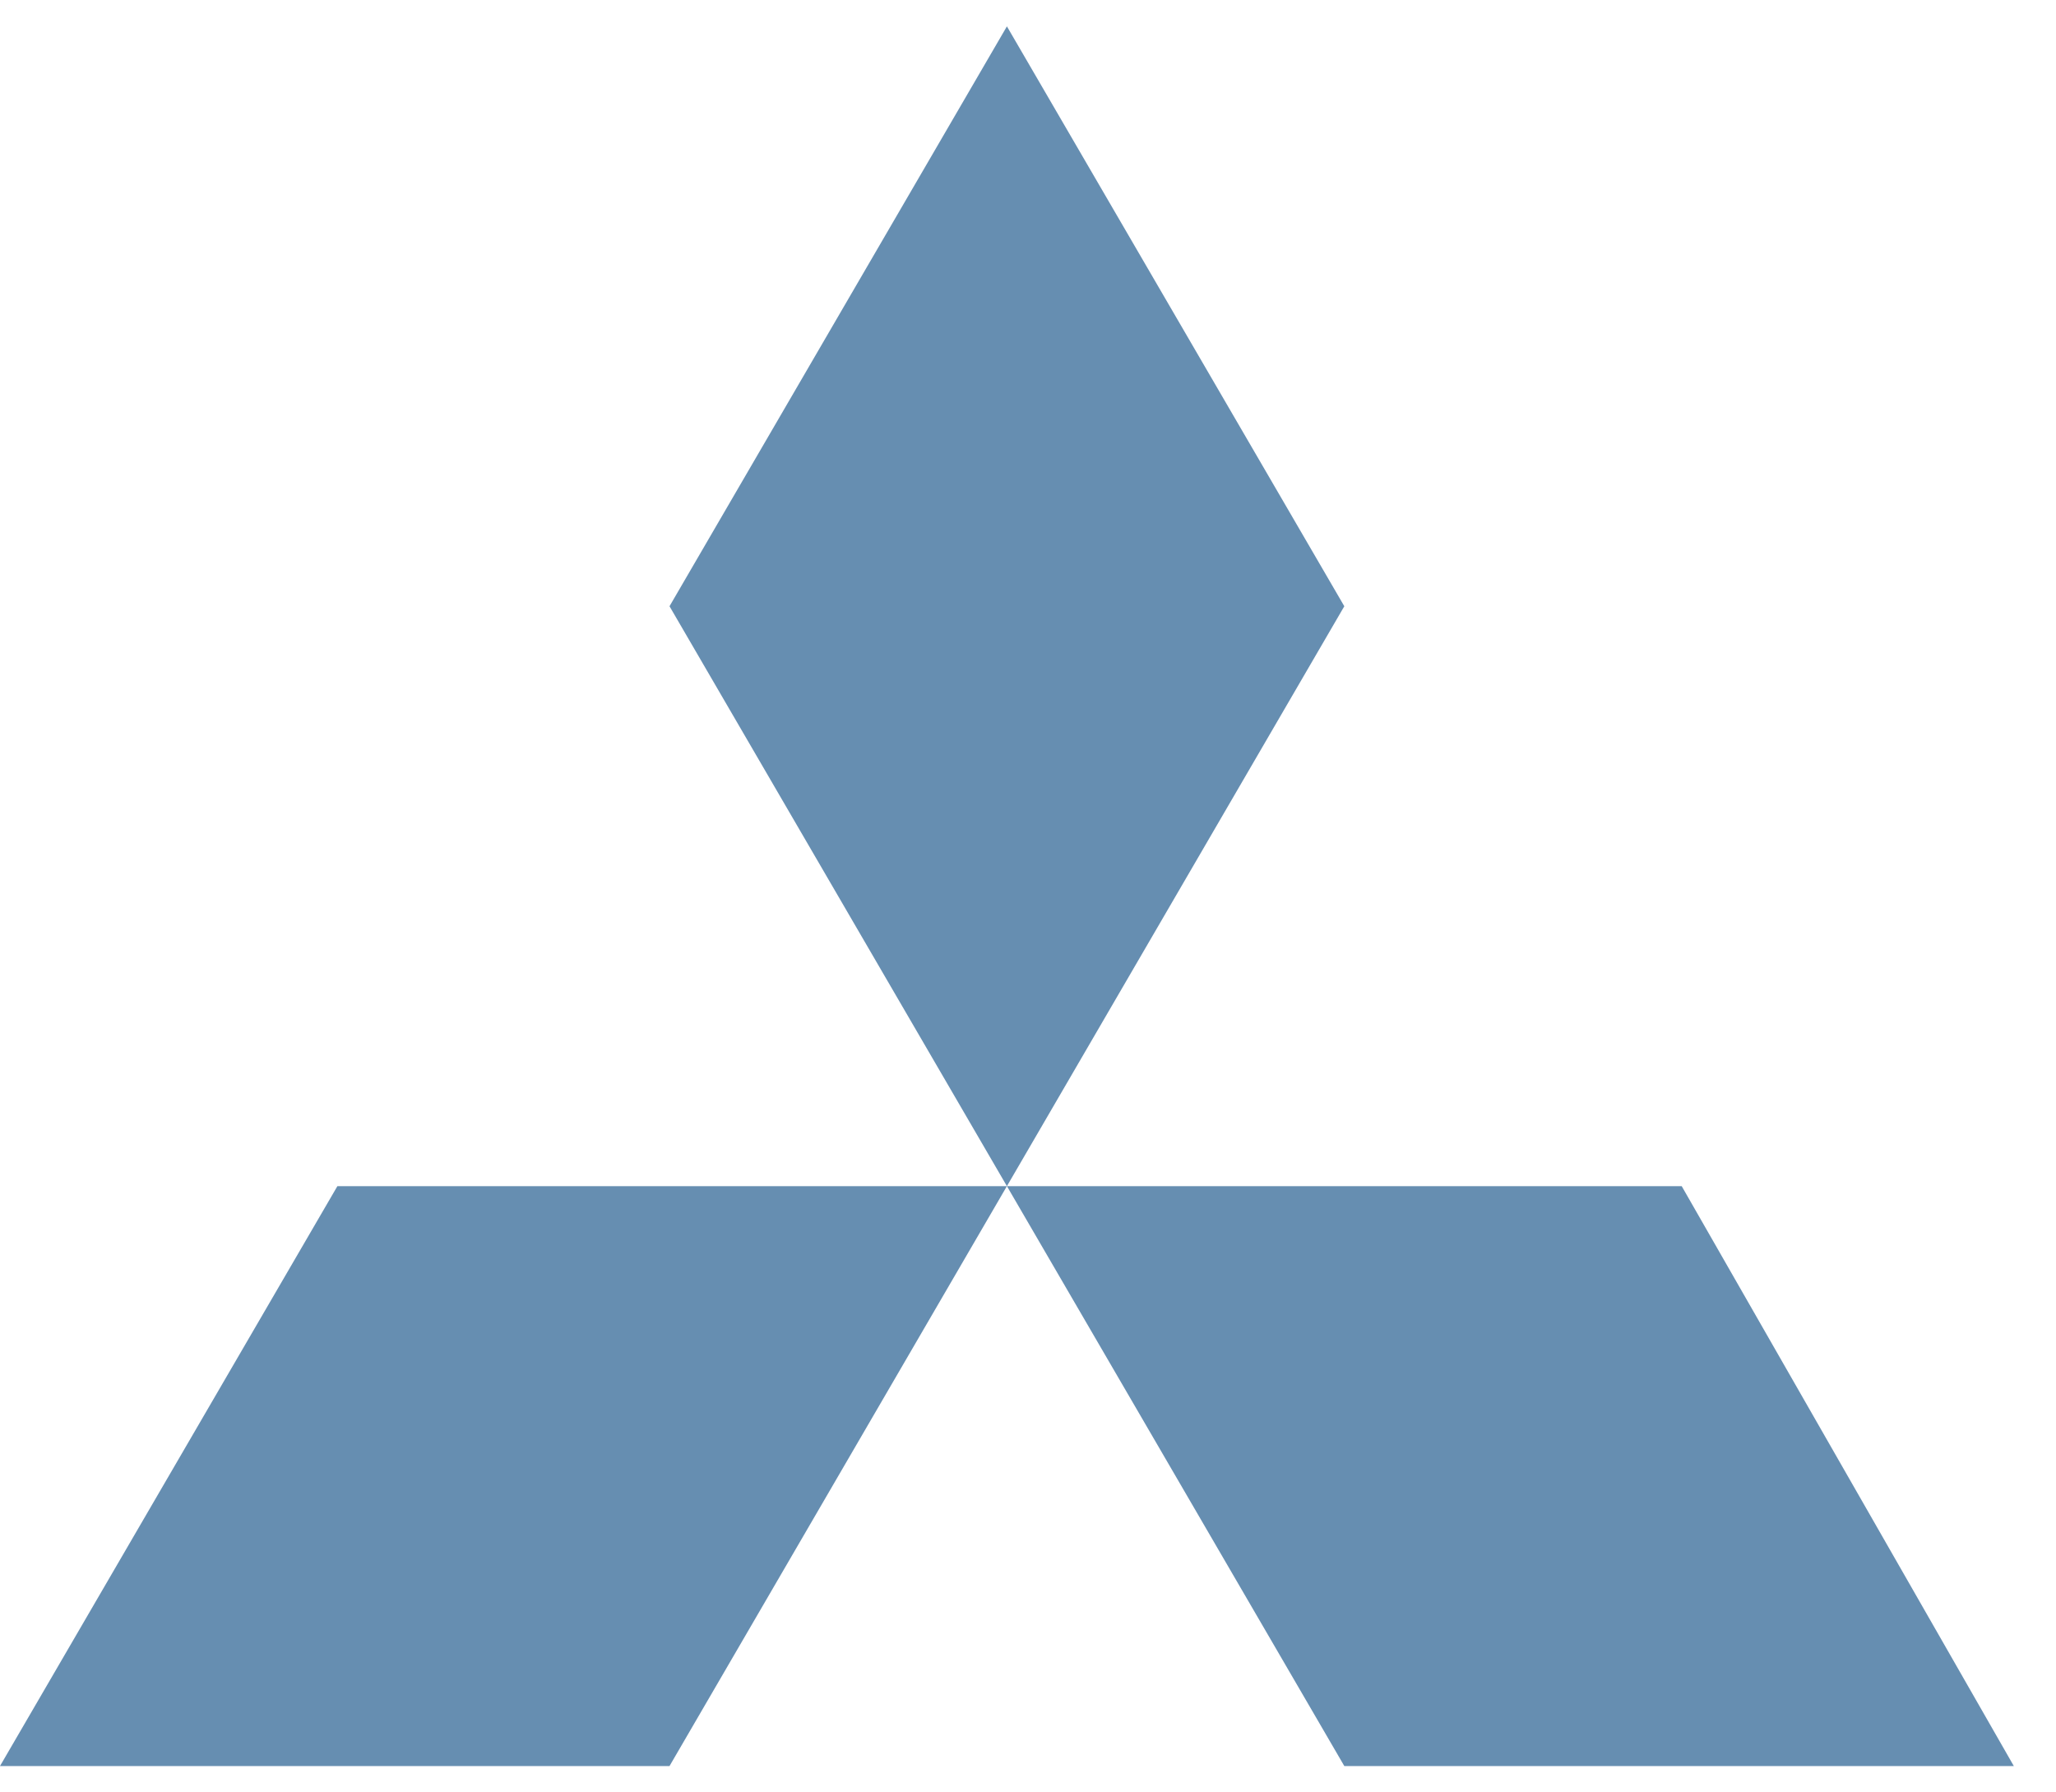
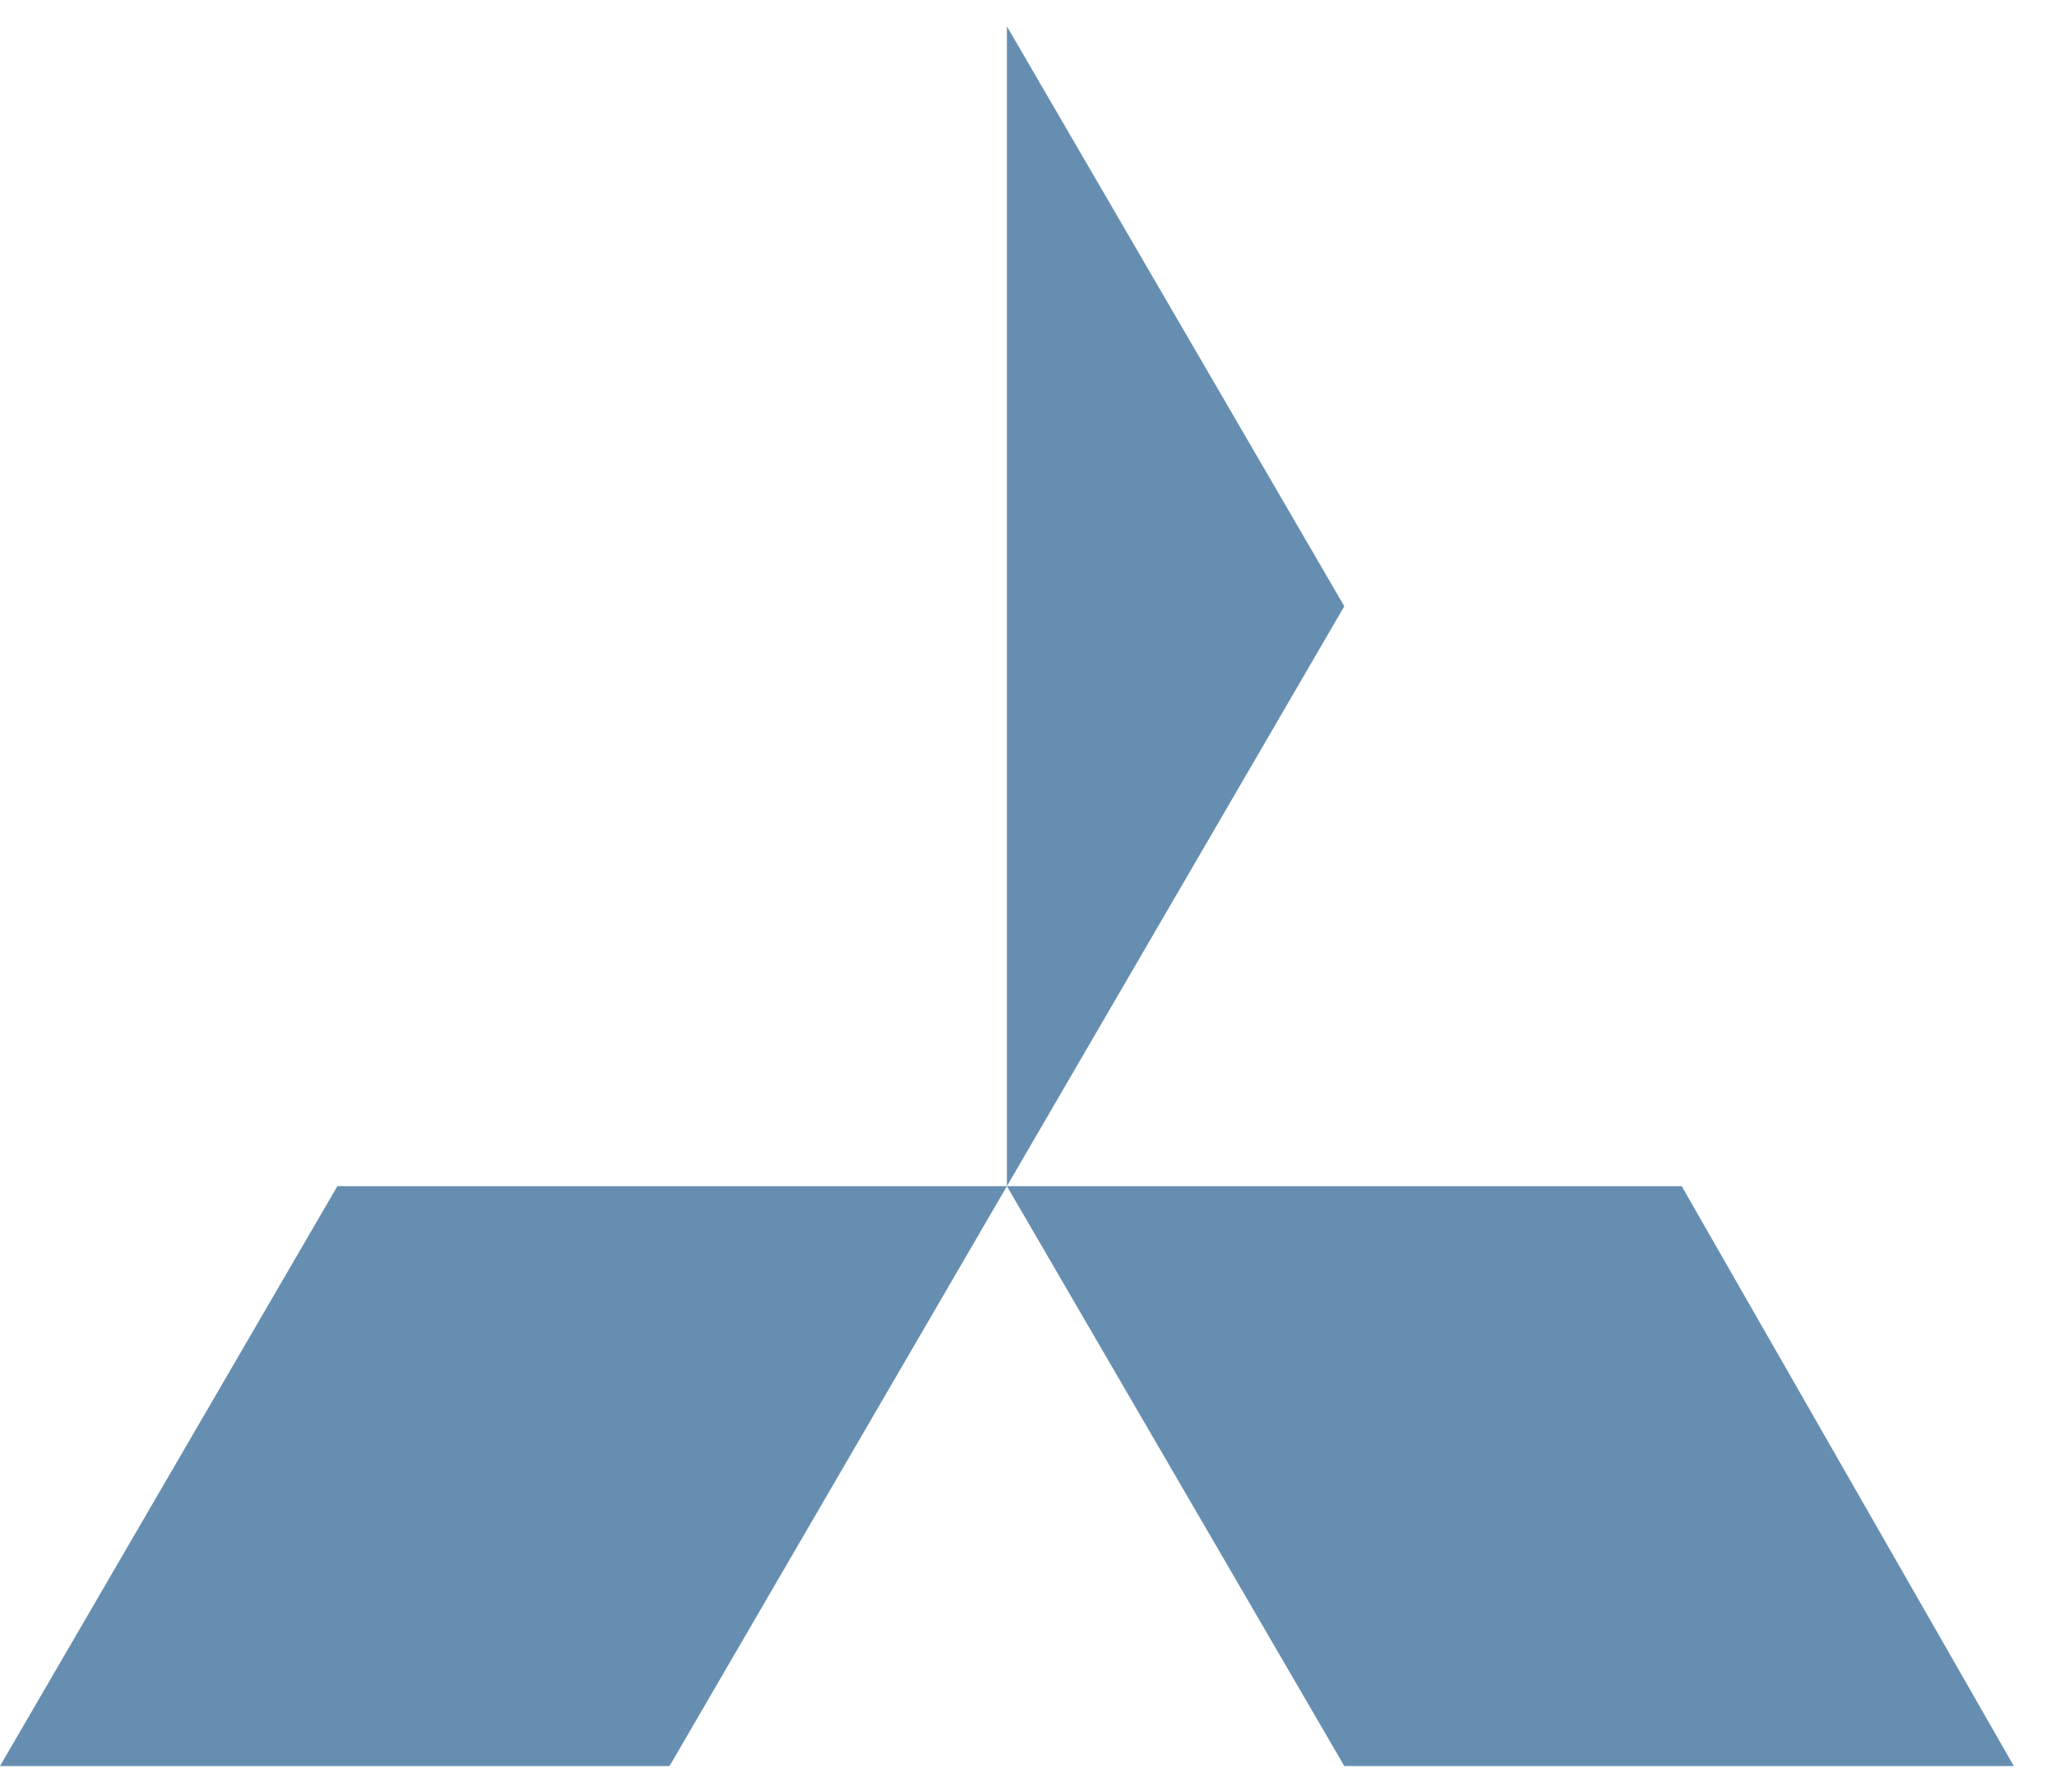
<svg xmlns="http://www.w3.org/2000/svg" width="39" height="34" viewBox="0 0 39 34" fill="none">
-   <path d="M19.1 0.5L12.7 11.5L19.1 22.5L25.5 11.5L19.1 0.5ZM19.1 22.5L25.5 33.5H38.2L31.9 22.5H19.1ZM0 33.5H12.7L19.1 22.5H6.4L0 33.5Z" fill="#668EB1" />
+   <path d="M19.1 0.5L19.1 22.5L25.5 11.5L19.1 0.5ZM19.1 22.5L25.5 33.5H38.2L31.9 22.5H19.1ZM0 33.5H12.7L19.1 22.5H6.4L0 33.5Z" fill="#668EB1" />
</svg>